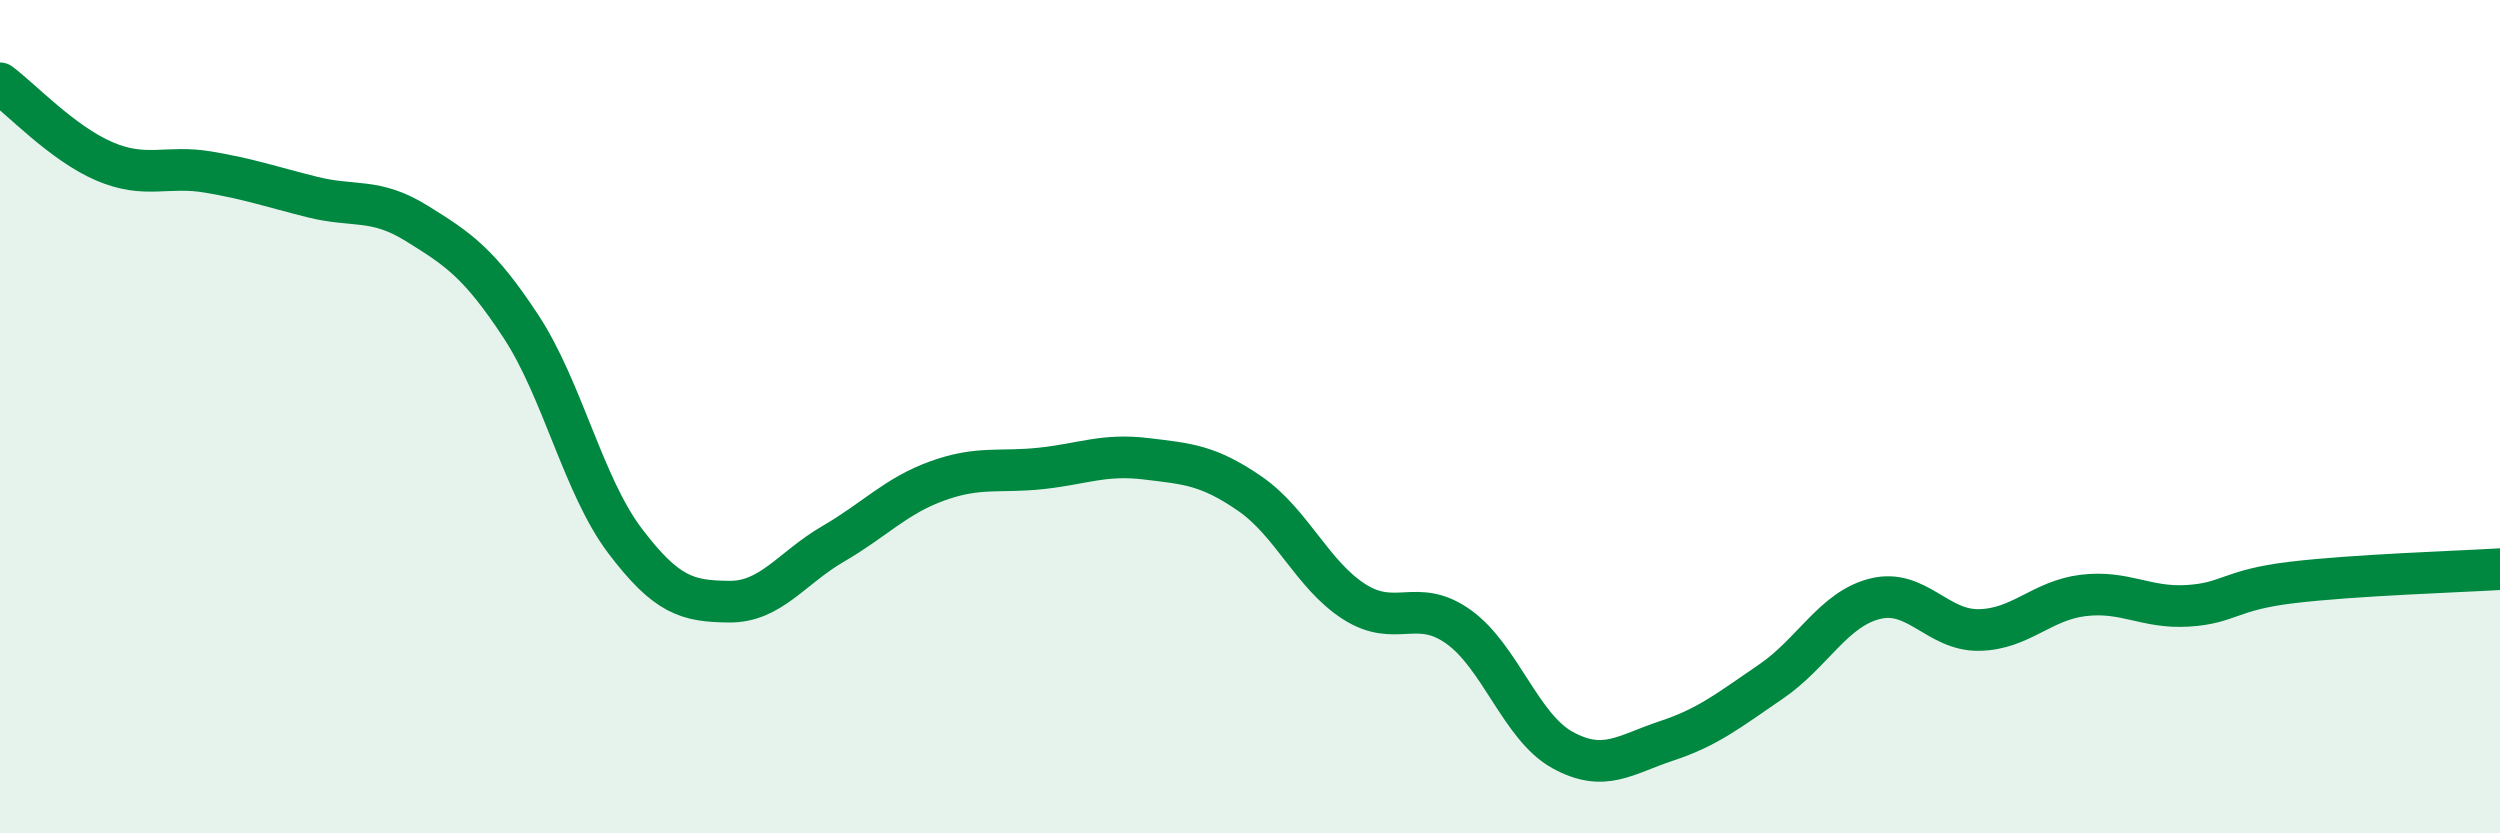
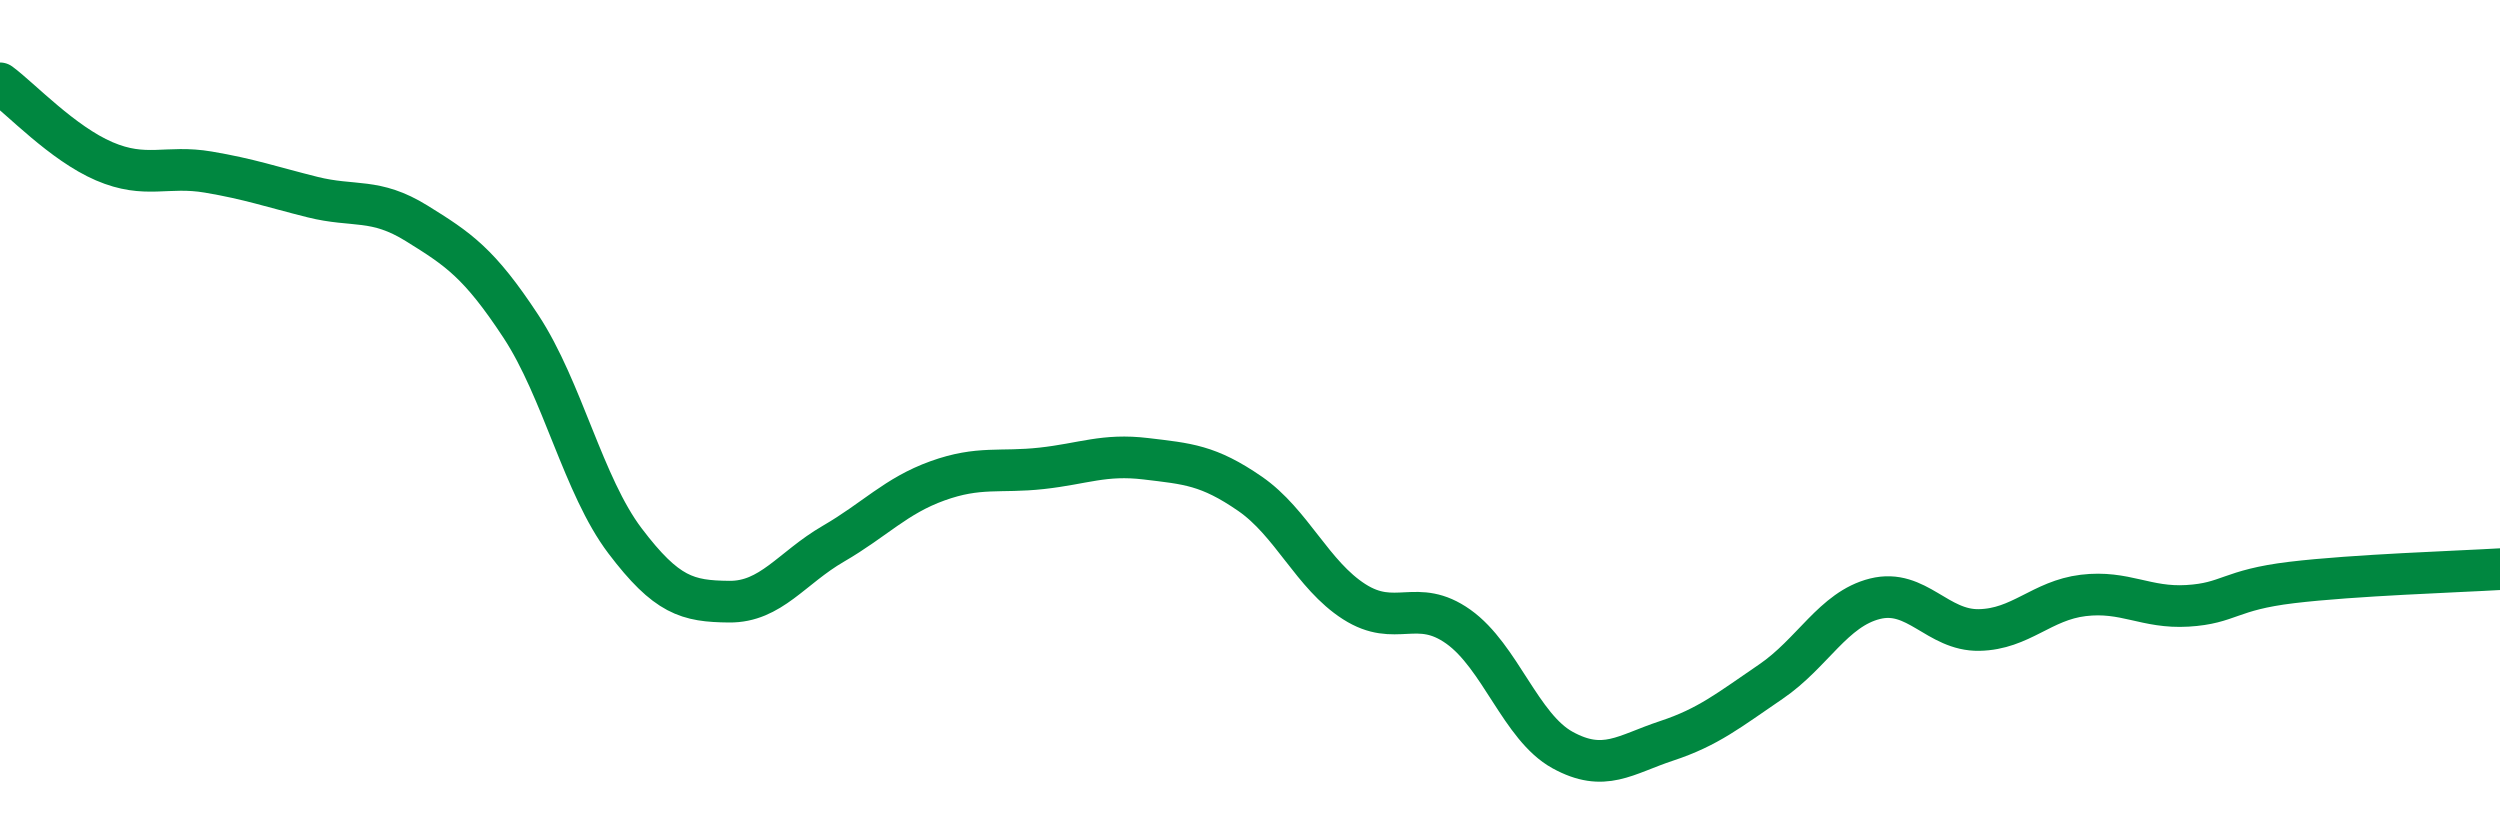
<svg xmlns="http://www.w3.org/2000/svg" width="60" height="20" viewBox="0 0 60 20">
-   <path d="M 0,2 C 0.5,2.37 1.5,3.44 2.5,3.87 C 3.5,4.3 4,3.96 5,4.13 C 6,4.3 6.5,4.48 7.5,4.73 C 8.5,4.98 9,4.74 10,5.36 C 11,5.98 11.5,6.31 12.5,7.83 C 13.5,9.35 14,11.66 15,12.98 C 16,14.3 16.5,14.43 17.5,14.44 C 18.5,14.45 19,13.63 20,13.05 C 21,12.47 21.5,11.9 22.5,11.54 C 23.5,11.18 24,11.35 25,11.24 C 26,11.13 26.5,10.89 27.5,11.01 C 28.5,11.13 29,11.16 30,11.85 C 31,12.54 31.5,13.8 32.5,14.44 C 33.5,15.08 34,14.33 35,15.04 C 36,15.75 36.5,17.45 37.5,18 C 38.5,18.55 39,18.11 40,17.78 C 41,17.45 41.5,17.04 42.5,16.36 C 43.5,15.68 44,14.62 45,14.37 C 46,14.12 46.5,15.14 47.5,15.12 C 48.5,15.1 49,14.41 50,14.29 C 51,14.17 51.5,14.6 52.5,14.54 C 53.5,14.48 53.5,14.16 55,13.98 C 56.5,13.8 59,13.72 60,13.66L60 20L0 20Z" fill="#008740" opacity="0.1" stroke-linecap="round" stroke-linejoin="round" />
  <path d="M 0,2 C 0.5,2.37 1.5,3.44 2.5,3.87 C 3.5,4.3 4,3.96 5,4.13 C 6,4.3 6.5,4.48 7.5,4.73 C 8.5,4.98 9,4.74 10,5.36 C 11,5.98 11.5,6.31 12.5,7.83 C 13.5,9.35 14,11.66 15,12.98 C 16,14.3 16.5,14.43 17.5,14.44 C 18.5,14.45 19,13.63 20,13.05 C 21,12.47 21.5,11.9 22.5,11.54 C 23.5,11.18 24,11.35 25,11.24 C 26,11.13 26.5,10.89 27.5,11.01 C 28.5,11.13 29,11.16 30,11.85 C 31,12.54 31.5,13.8 32.5,14.44 C 33.5,15.08 34,14.33 35,15.04 C 36,15.75 36.5,17.45 37.5,18 C 38.5,18.55 39,18.11 40,17.78 C 41,17.45 41.5,17.04 42.5,16.36 C 43.5,15.68 44,14.62 45,14.37 C 46,14.12 46.5,15.14 47.5,15.12 C 48.5,15.1 49,14.41 50,14.29 C 51,14.17 51.5,14.6 52.5,14.54 C 53.5,14.48 53.5,14.16 55,13.98 C 56.5,13.8 59,13.72 60,13.66" stroke="#008740" stroke-width="1" fill="none" stroke-linecap="round" stroke-linejoin="round" />
</svg>